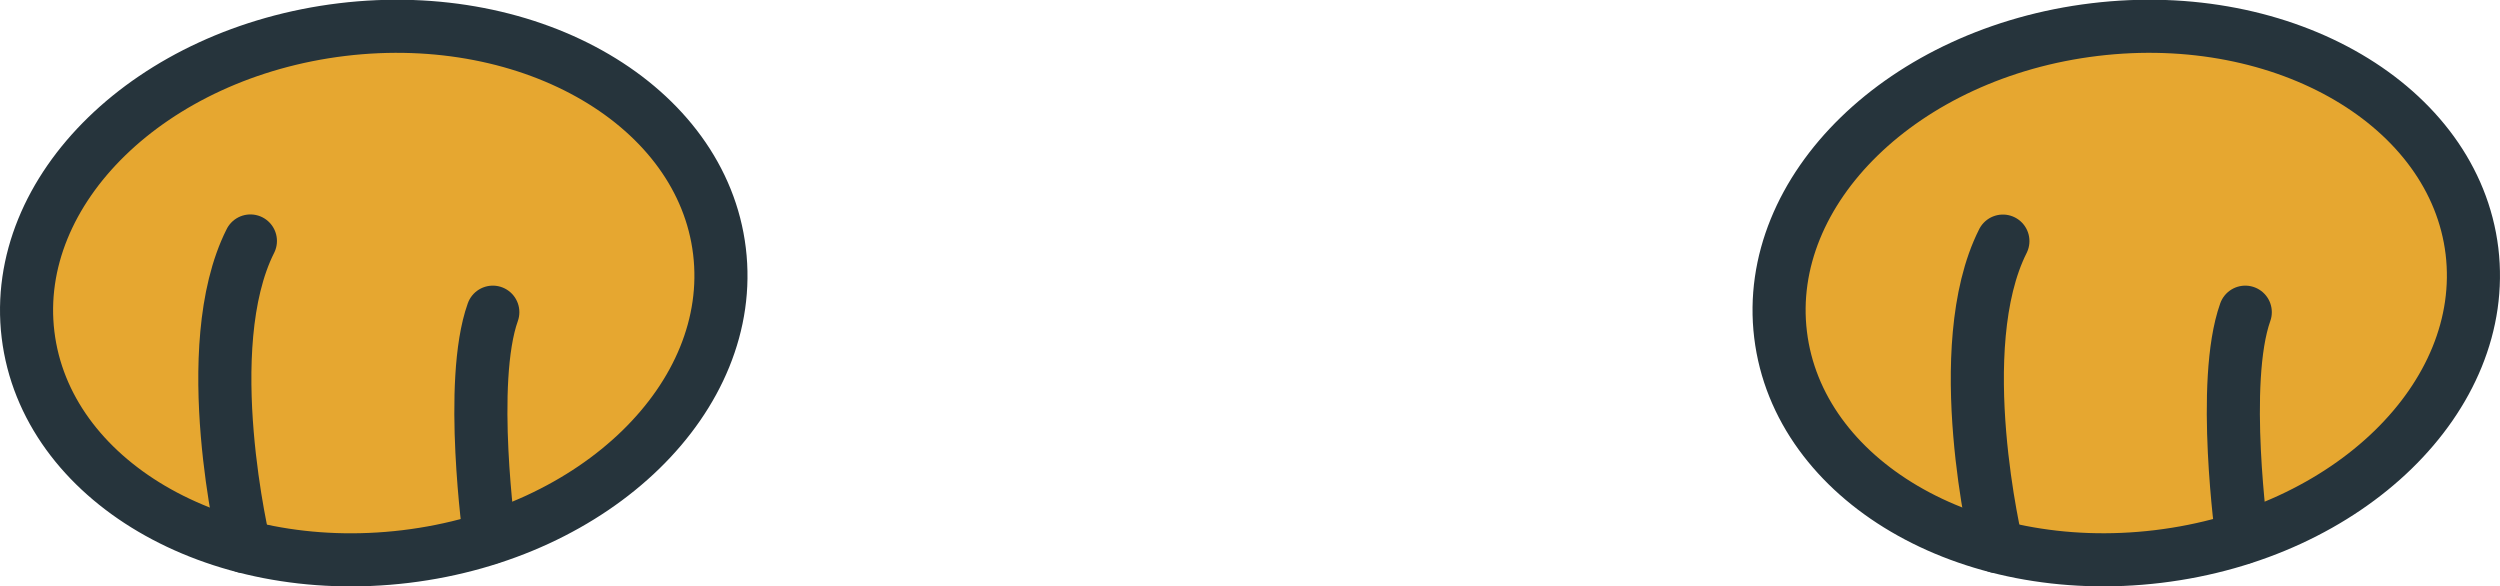
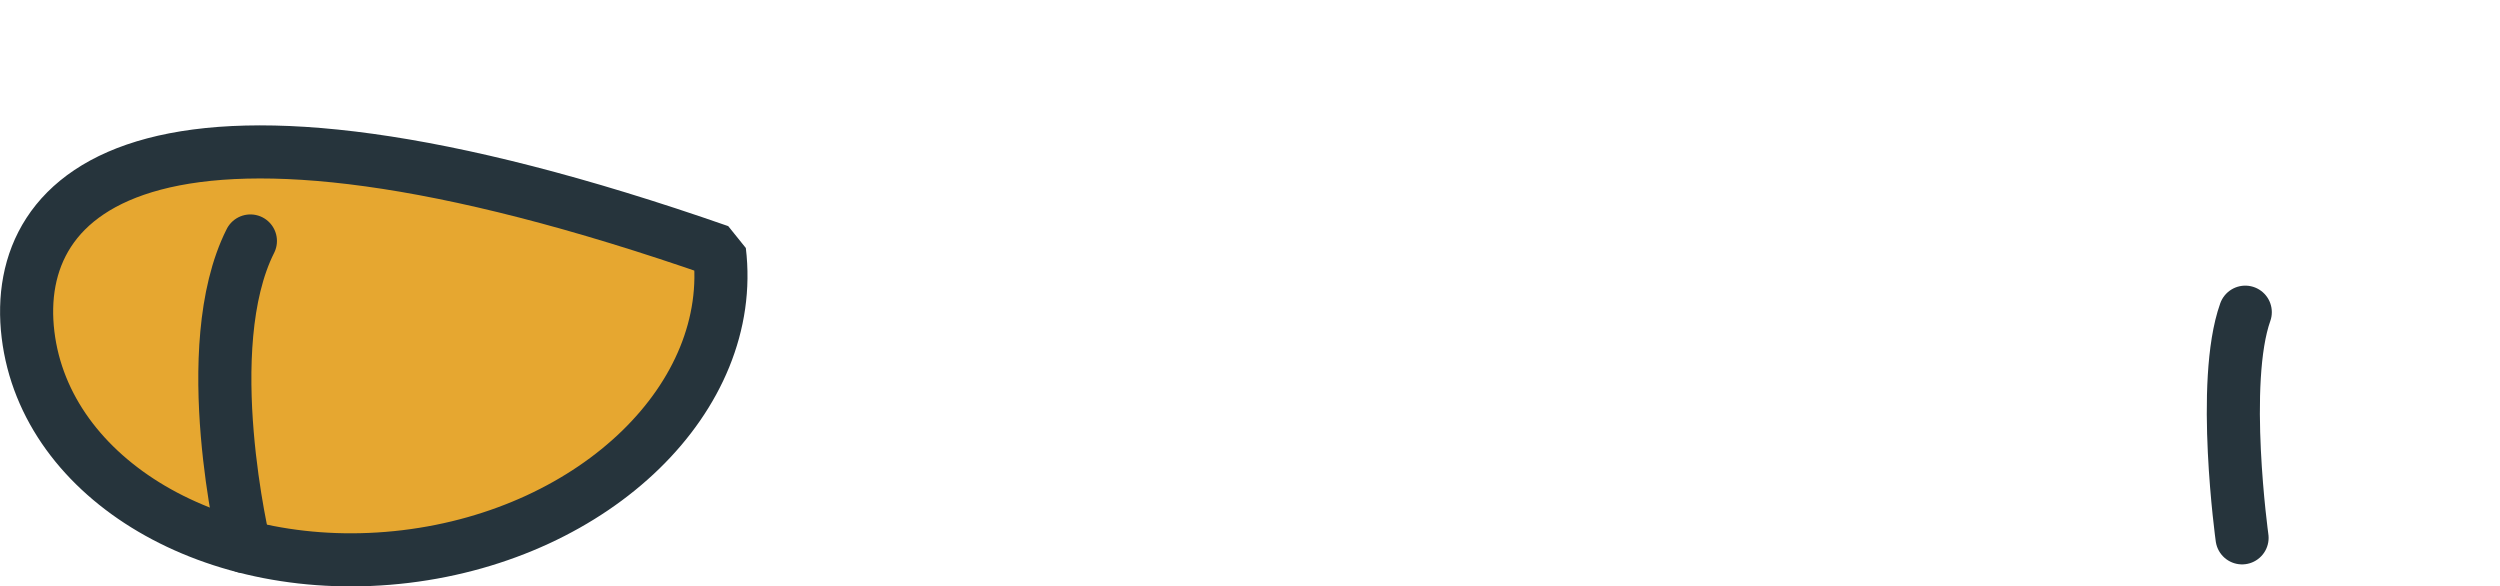
<svg xmlns="http://www.w3.org/2000/svg" fill="none" fill-rule="evenodd" stroke="black" stroke-width="0.501" stroke-linejoin="bevel" stroke-miterlimit="10" font-family="Times New Roman" font-size="16" style="font-variant-ligatures:none" version="1.1" overflow="visible" width="60.742pt" height="14.241pt" viewBox="276.774 -261.456 60.742 14.241">
  <defs>
    <style type="text/css">@import url('https://themes.googleusercontent.com/fonts/css?family=Open Sans:400,600');</style>
  </defs>
  <g id="Layer 1" transform="scale(1 -1)">
    <g id="Group" stroke-linejoin="miter" stroke-linecap="round" stroke="#26343c" stroke-width="1.29" stroke-miterlimit="0.153">
      <g id="Group_1">
-         <path d="M 320.036,253.325 C 320.462,249.791 324.568,247.375 329.21,247.935 C 333.844,248.495 337.26,251.821 336.835,255.355 C 336.406,258.883 332.298,261.297 327.665,260.737 C 323.022,260.176 319.609,256.853 320.036,253.325 Z" fill-rule="nonzero" fill="#e6a730" marker-start="none" marker-end="none" />
-         <path d="M 325.292,248.179 C 325.292,248.179 324.131,253.001 325.438,255.598" fill="none" />
        <path d="M 331.249,248.388 C 331.249,248.388 330.723,252.174 331.327,253.871" fill="none" />
      </g>
      <g id="Group_2">
-         <path d="M 277.455,253.325 C 277.882,249.789 281.987,247.374 286.631,247.934 C 291.264,248.494 294.682,251.818 294.255,255.353 C 293.829,258.884 289.717,261.296 285.086,260.737 C 280.441,260.174 277.029,256.855 277.455,253.325 Z" fill-rule="nonzero" fill="#e6a730" marker-start="none" marker-end="none" />
+         <path d="M 277.455,253.325 C 277.882,249.789 281.987,247.374 286.631,247.934 C 291.264,248.494 294.682,251.818 294.255,255.353 C 280.441,260.174 277.029,256.855 277.455,253.325 Z" fill-rule="nonzero" fill="#e6a730" marker-start="none" marker-end="none" />
        <path d="M 282.714,248.177 C 282.714,248.177 281.55,253.001 282.858,255.601" fill="none" />
-         <path d="M 288.671,248.388 C 288.671,248.388 288.143,252.175 288.748,253.871" fill="none" />
      </g>
    </g>
  </g>
</svg>